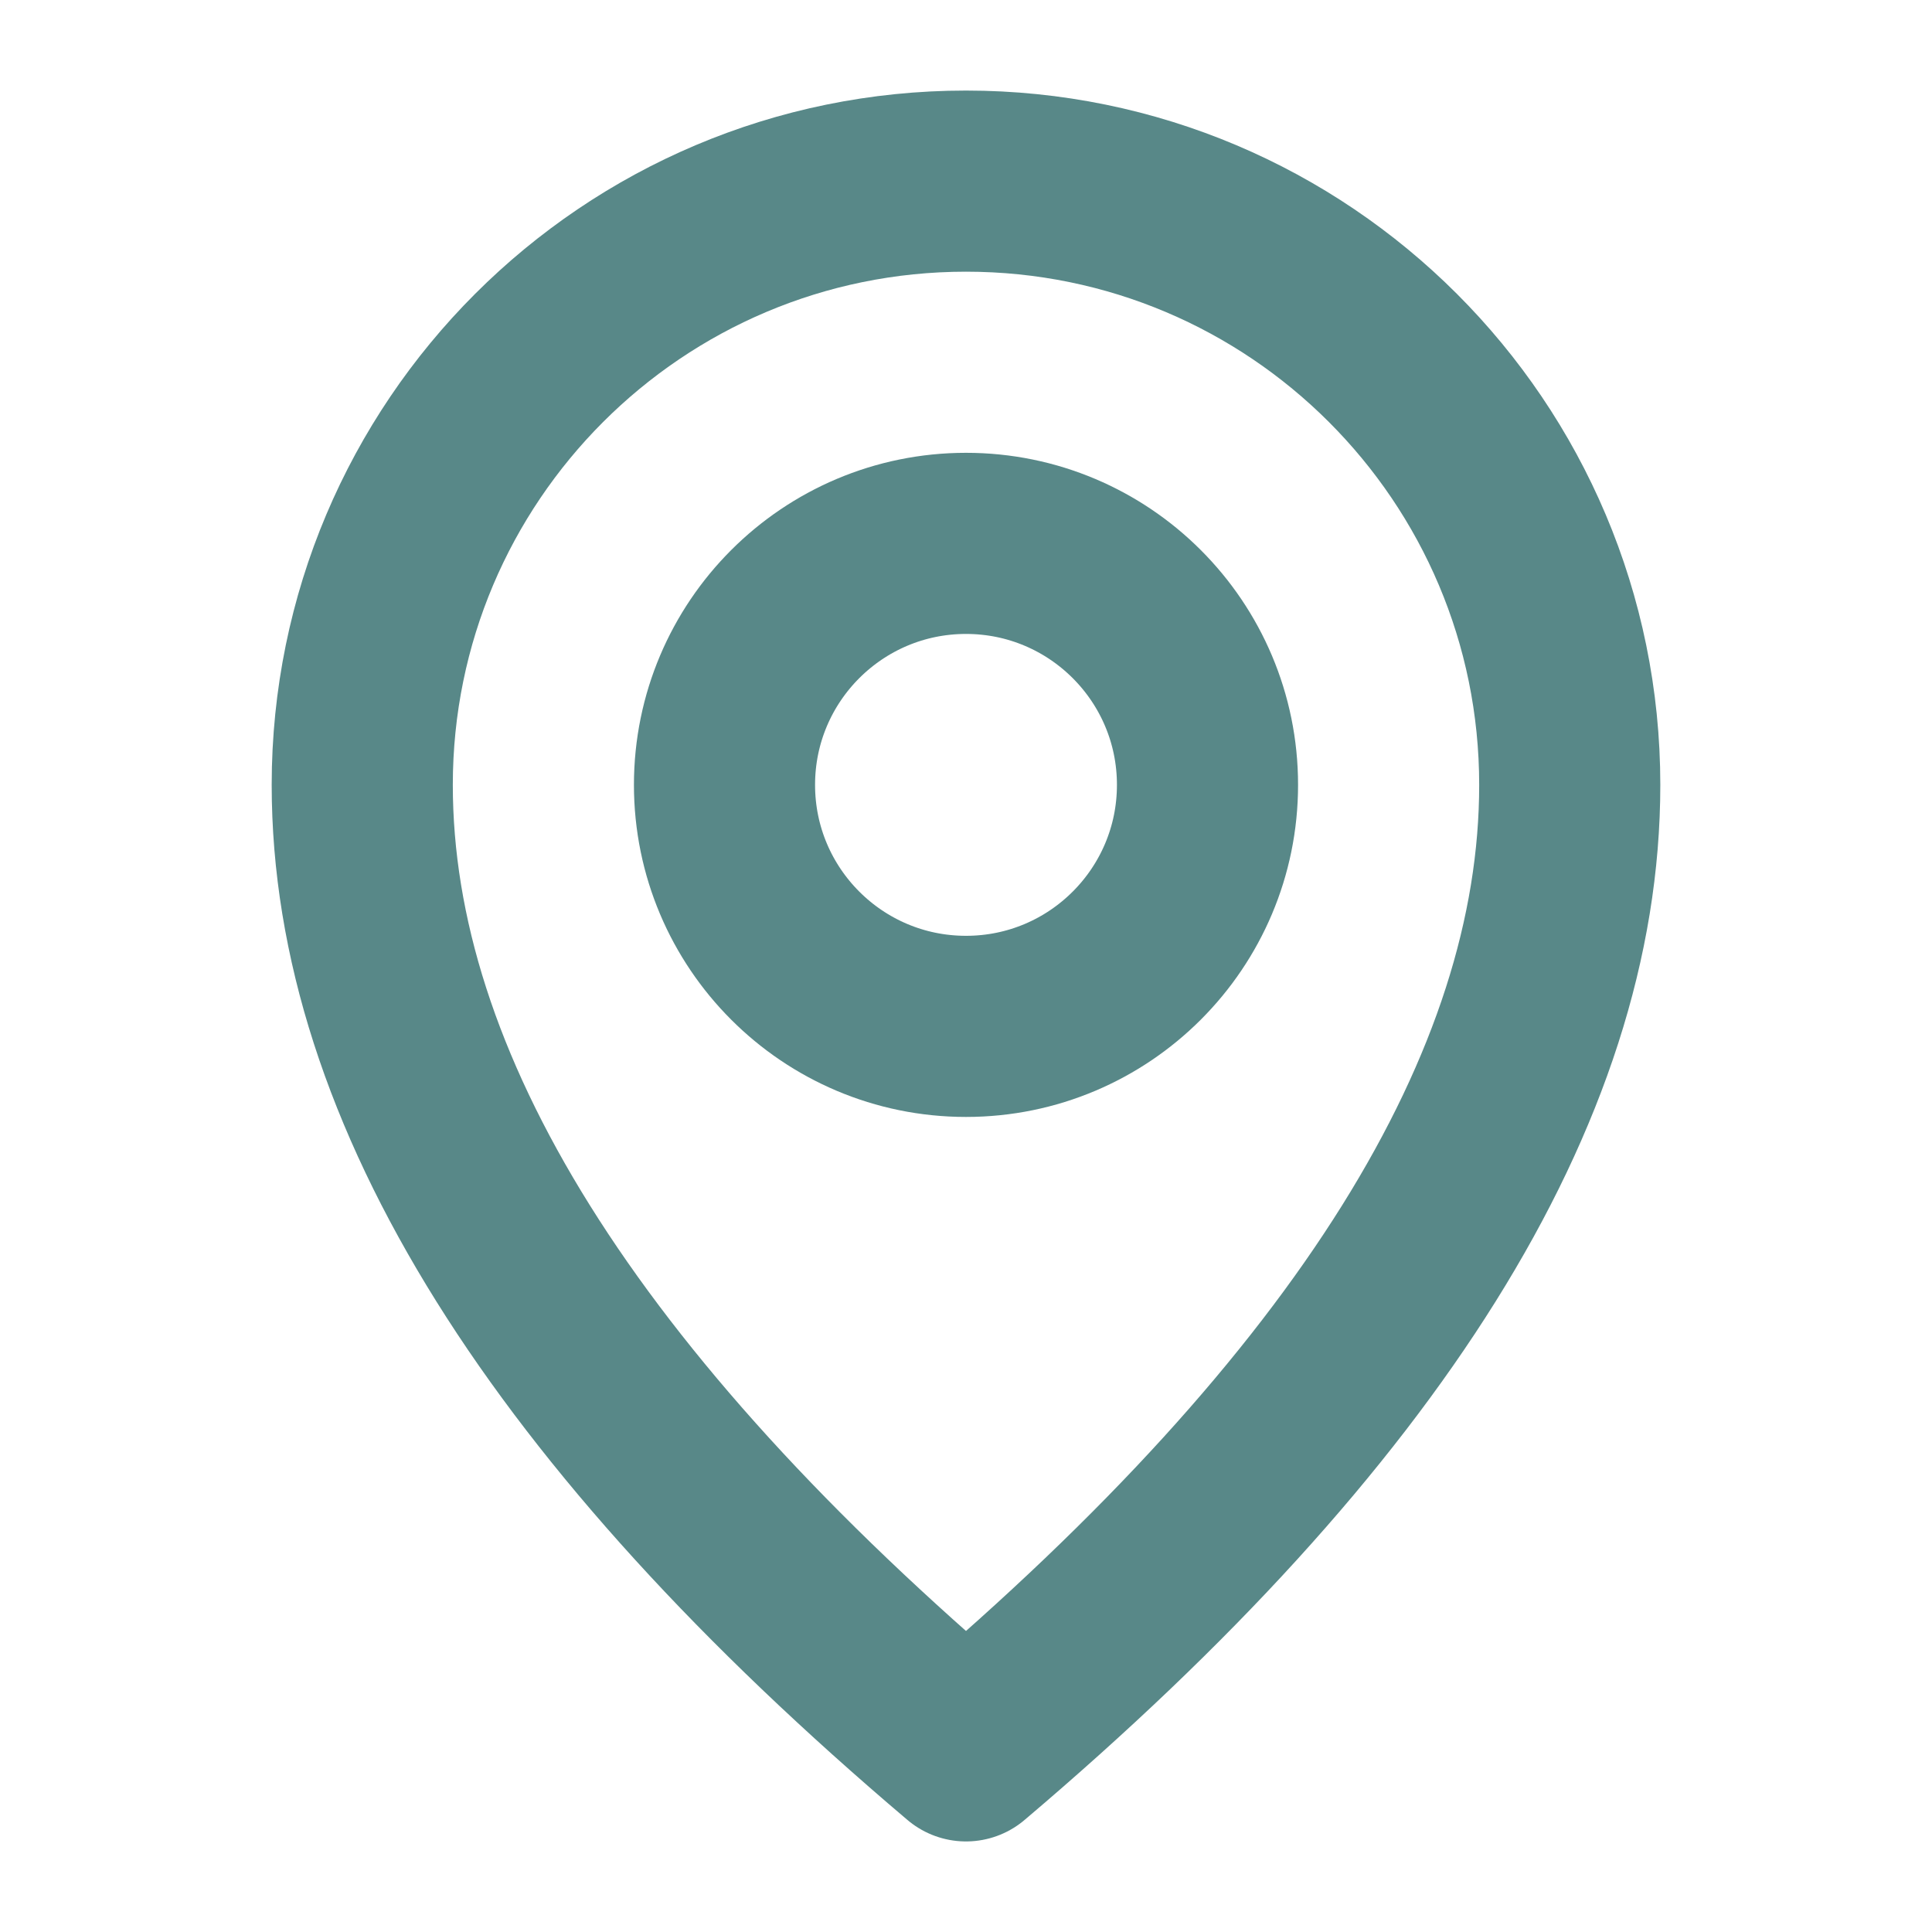
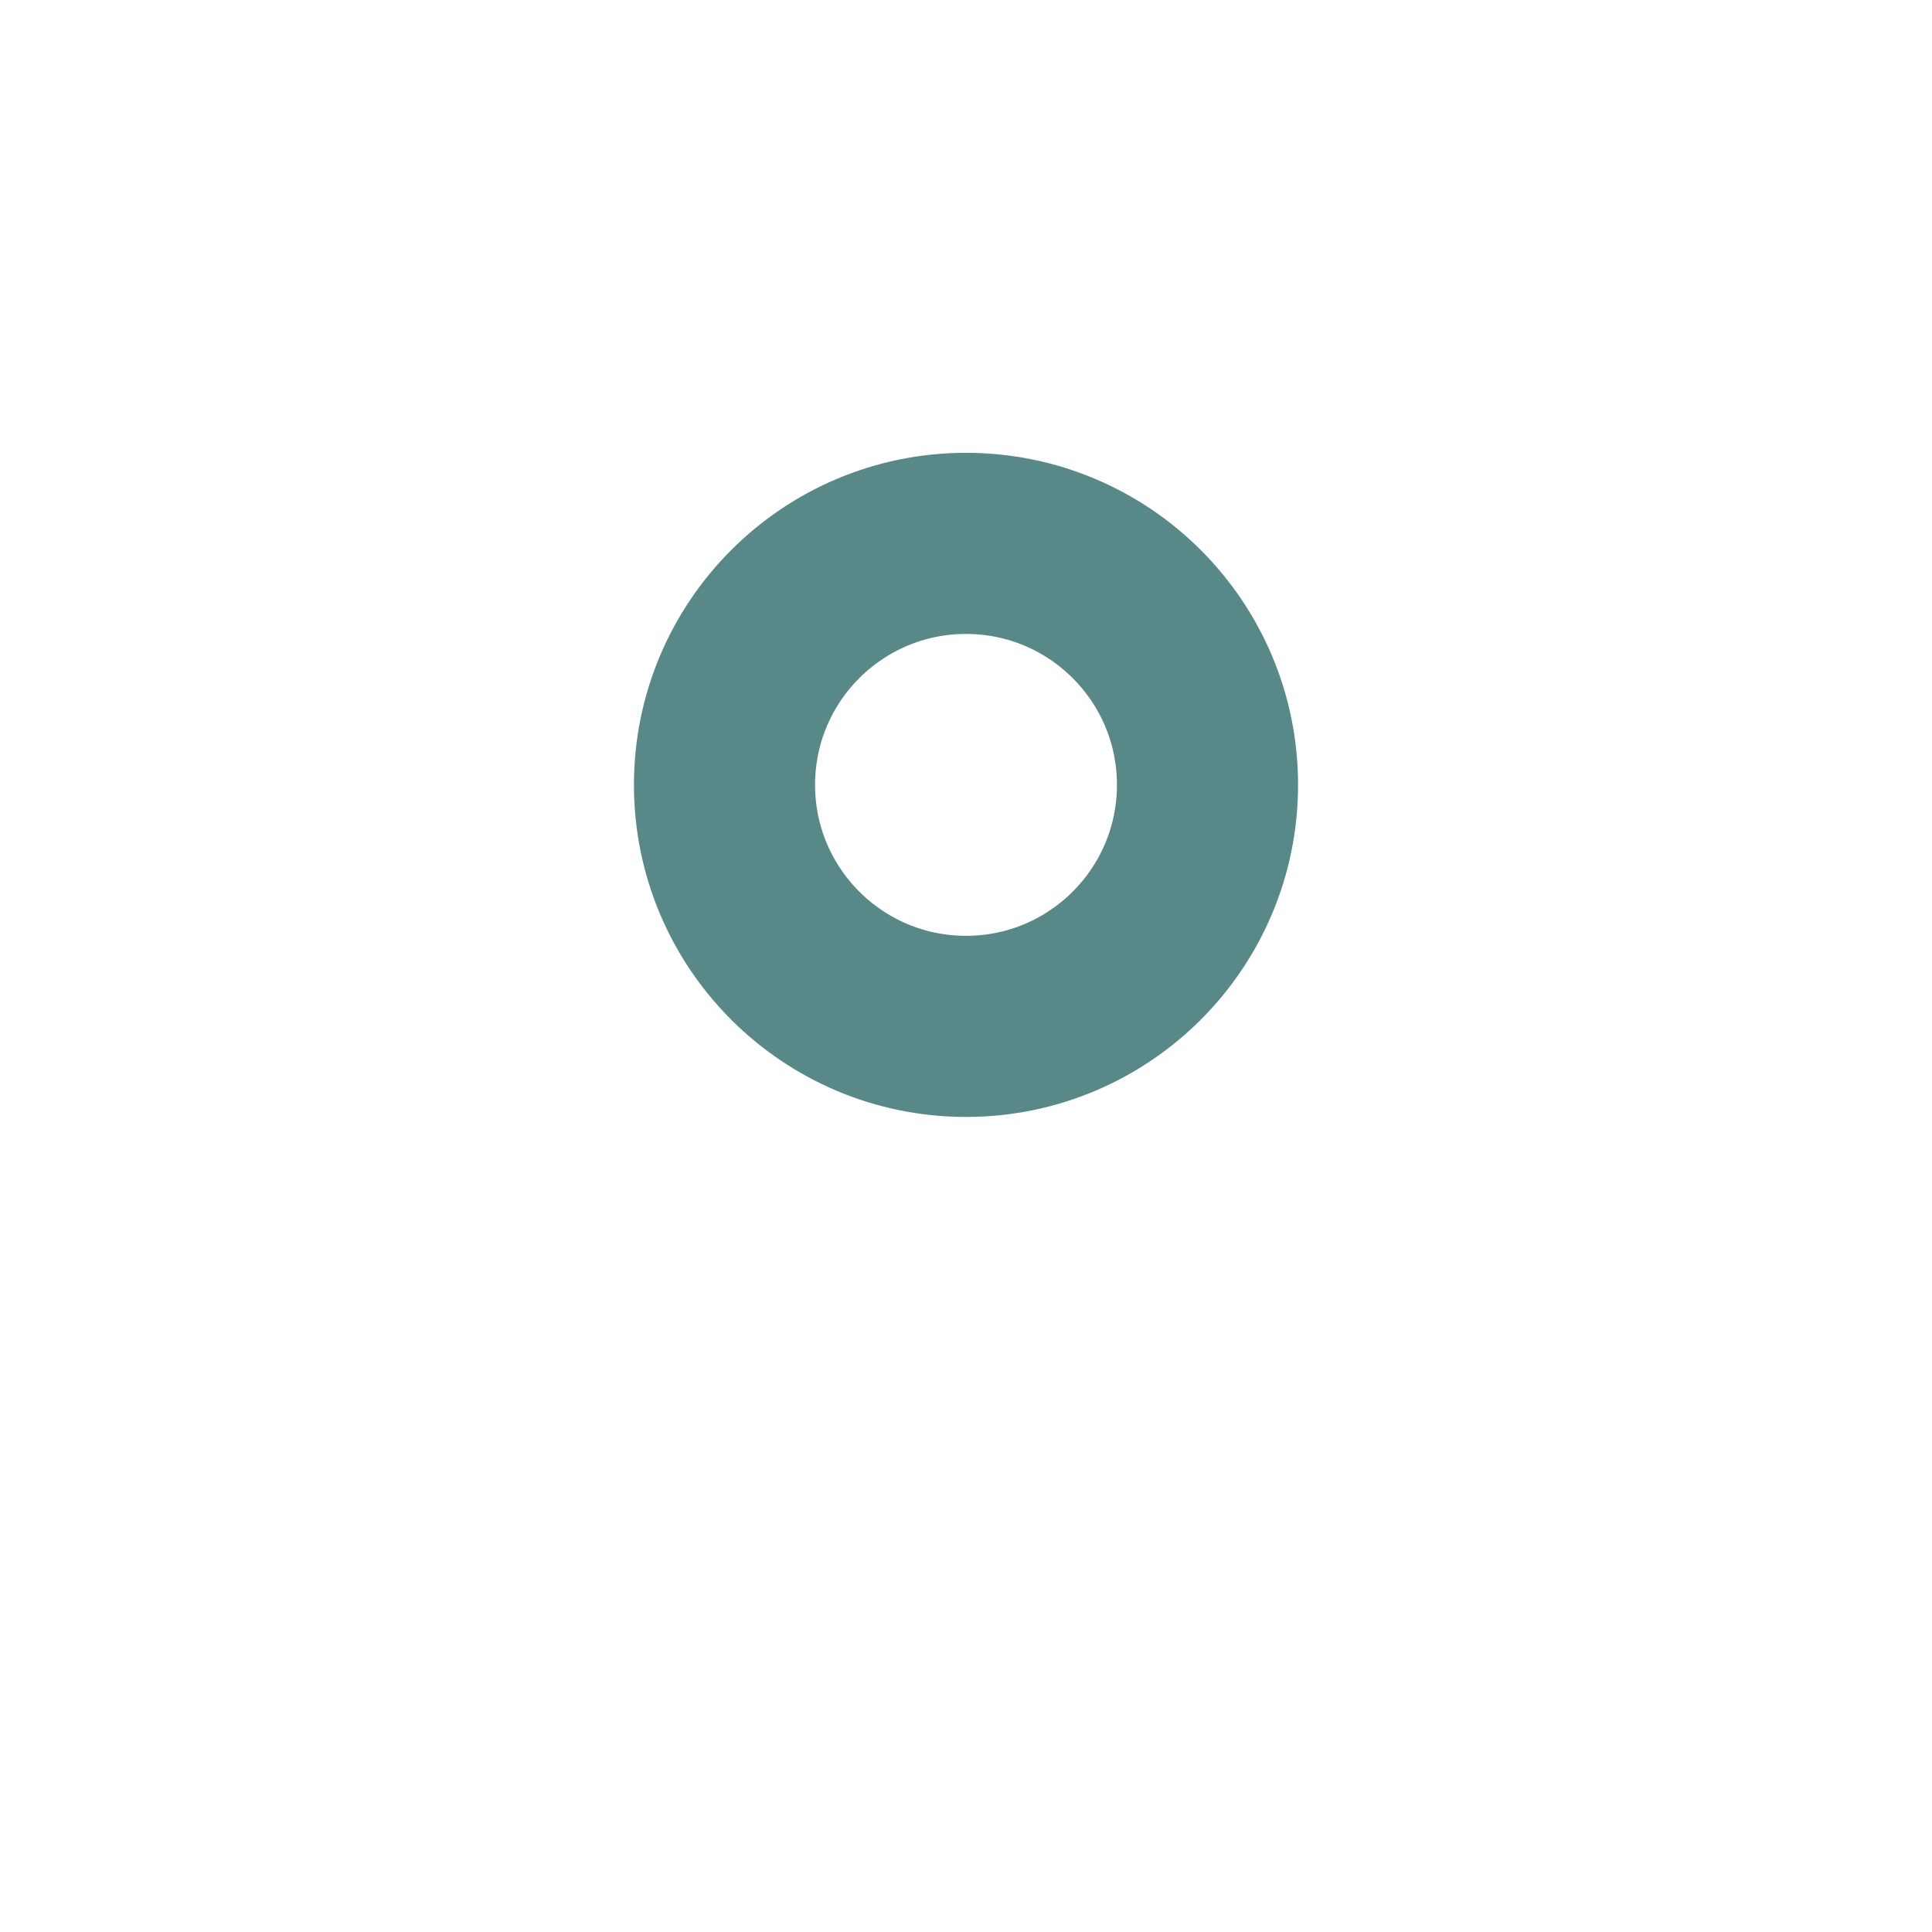
<svg xmlns="http://www.w3.org/2000/svg" width="32px" height="32px" viewBox="0 0 32 32" version="1.1">
  <title>icon/location</title>
  <g id="Icons" stroke="none" stroke-width="1" fill="none" fill-rule="evenodd" stroke-linejoin="round">
    <g id="icon/location" stroke="#588888" stroke-width="3">
-       <path d="M16,29 C22.667,23.349 26,18.015 26,13 C26,7.477 21.523,3 16,3 C10.477,3 6,7.477 6,13 C6,18.015 9.333,23.349 16,29 Z" id="Oval" />
      <circle id="Oval" cx="16" cy="13" r="4" />
    </g>
  </g>
</svg>